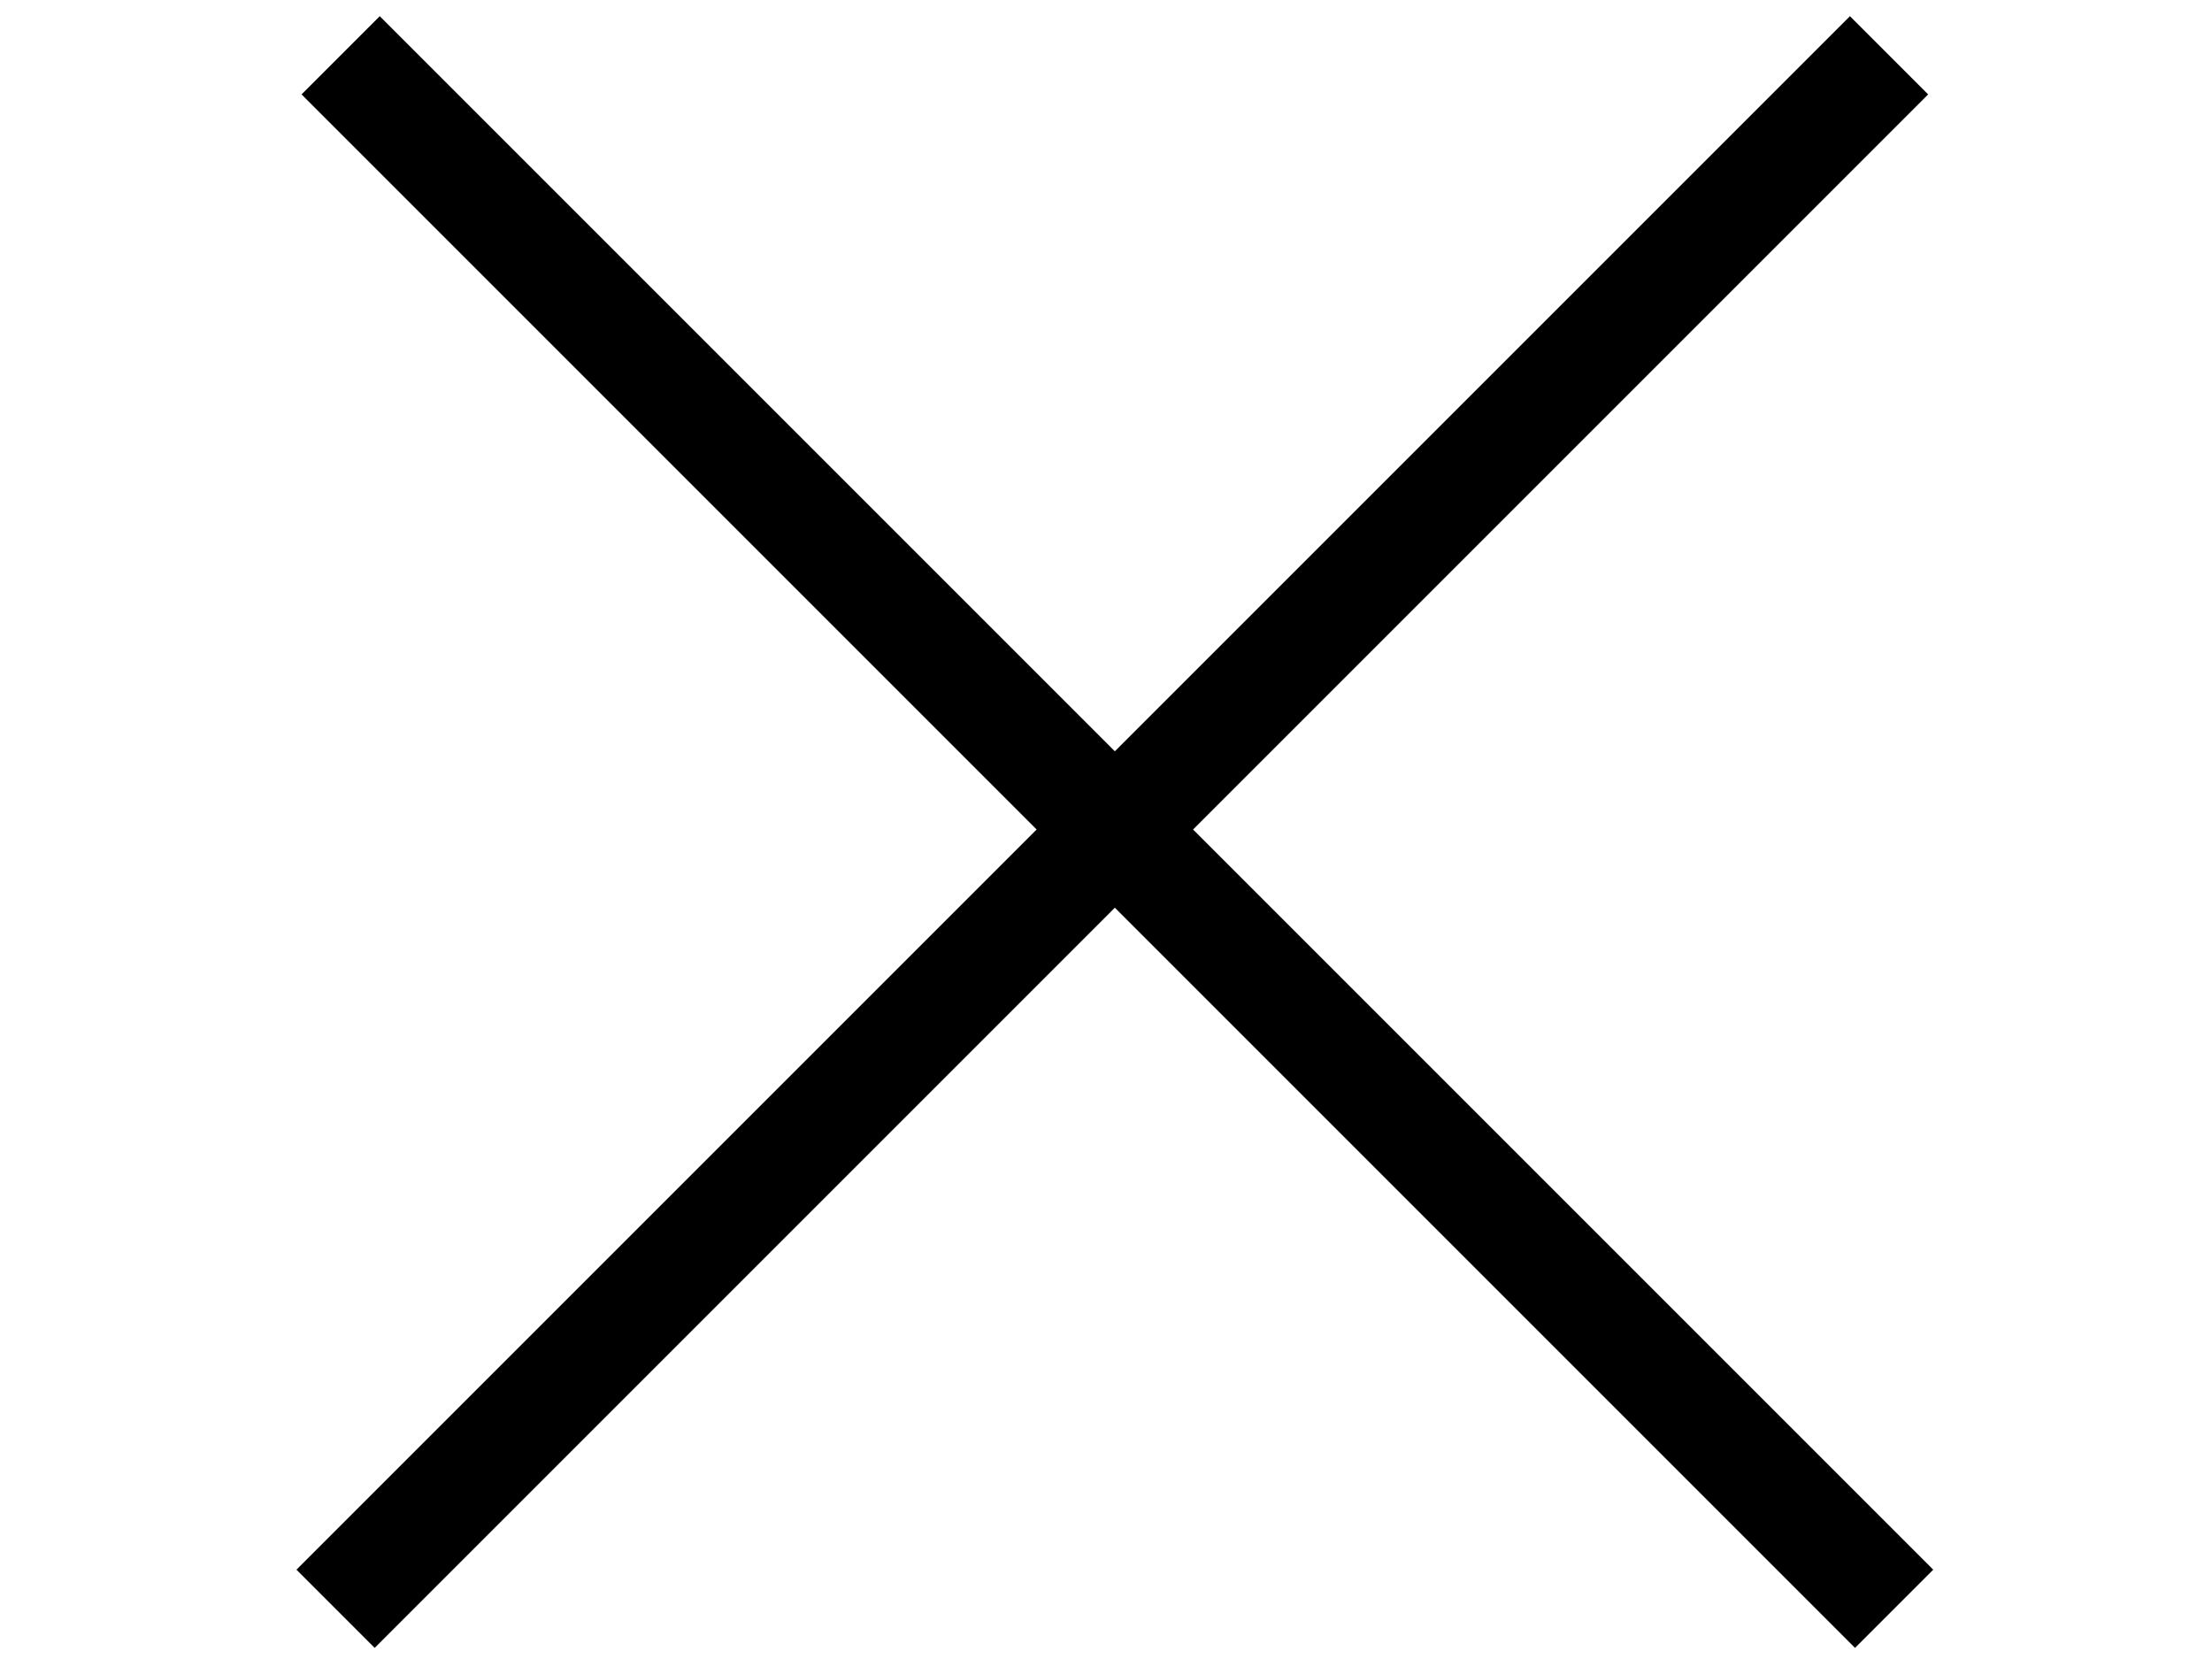
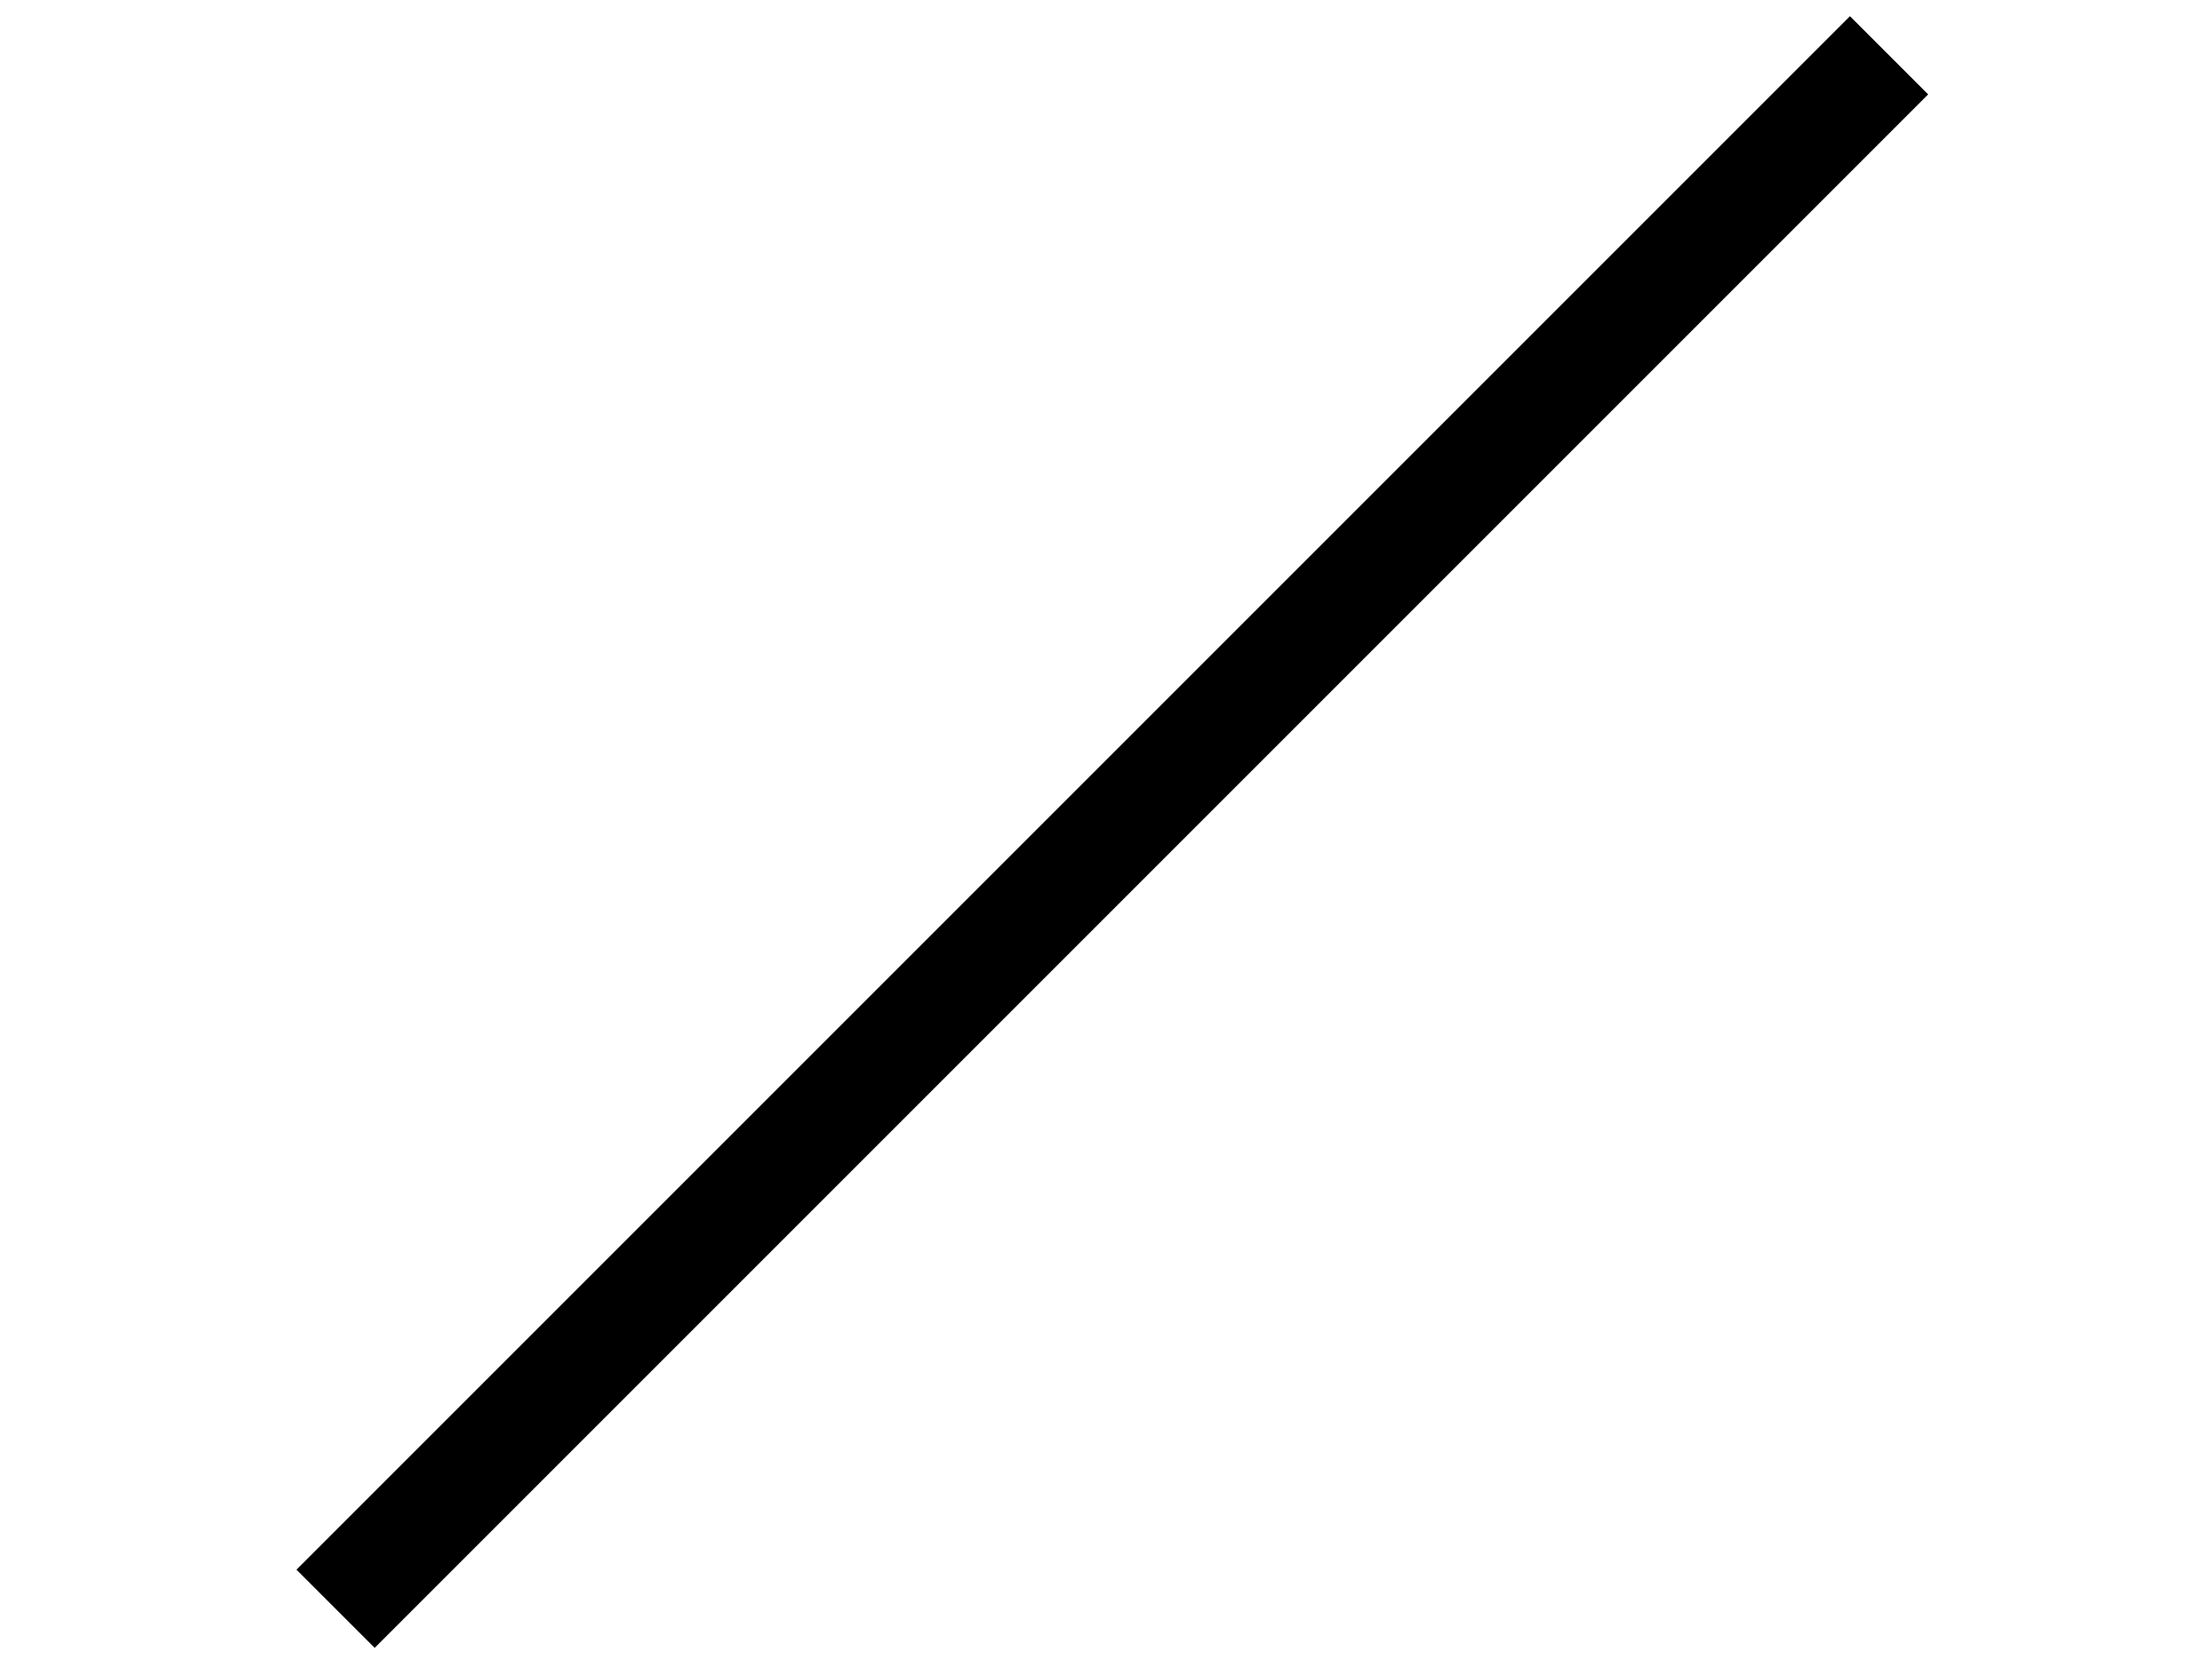
<svg xmlns="http://www.w3.org/2000/svg" width="40" height="30" viewBox="0 0 40 30" fill="none">
  <g id="burger-menu">
    <path id="Vector 8" d="M34.16 1L6.068 29.092" stroke="black" stroke-width="2" />
-     <path id="Vector 7" d="M6.16 1L34.252 29.092" stroke="black" stroke-width="2" />
  </g>
</svg>